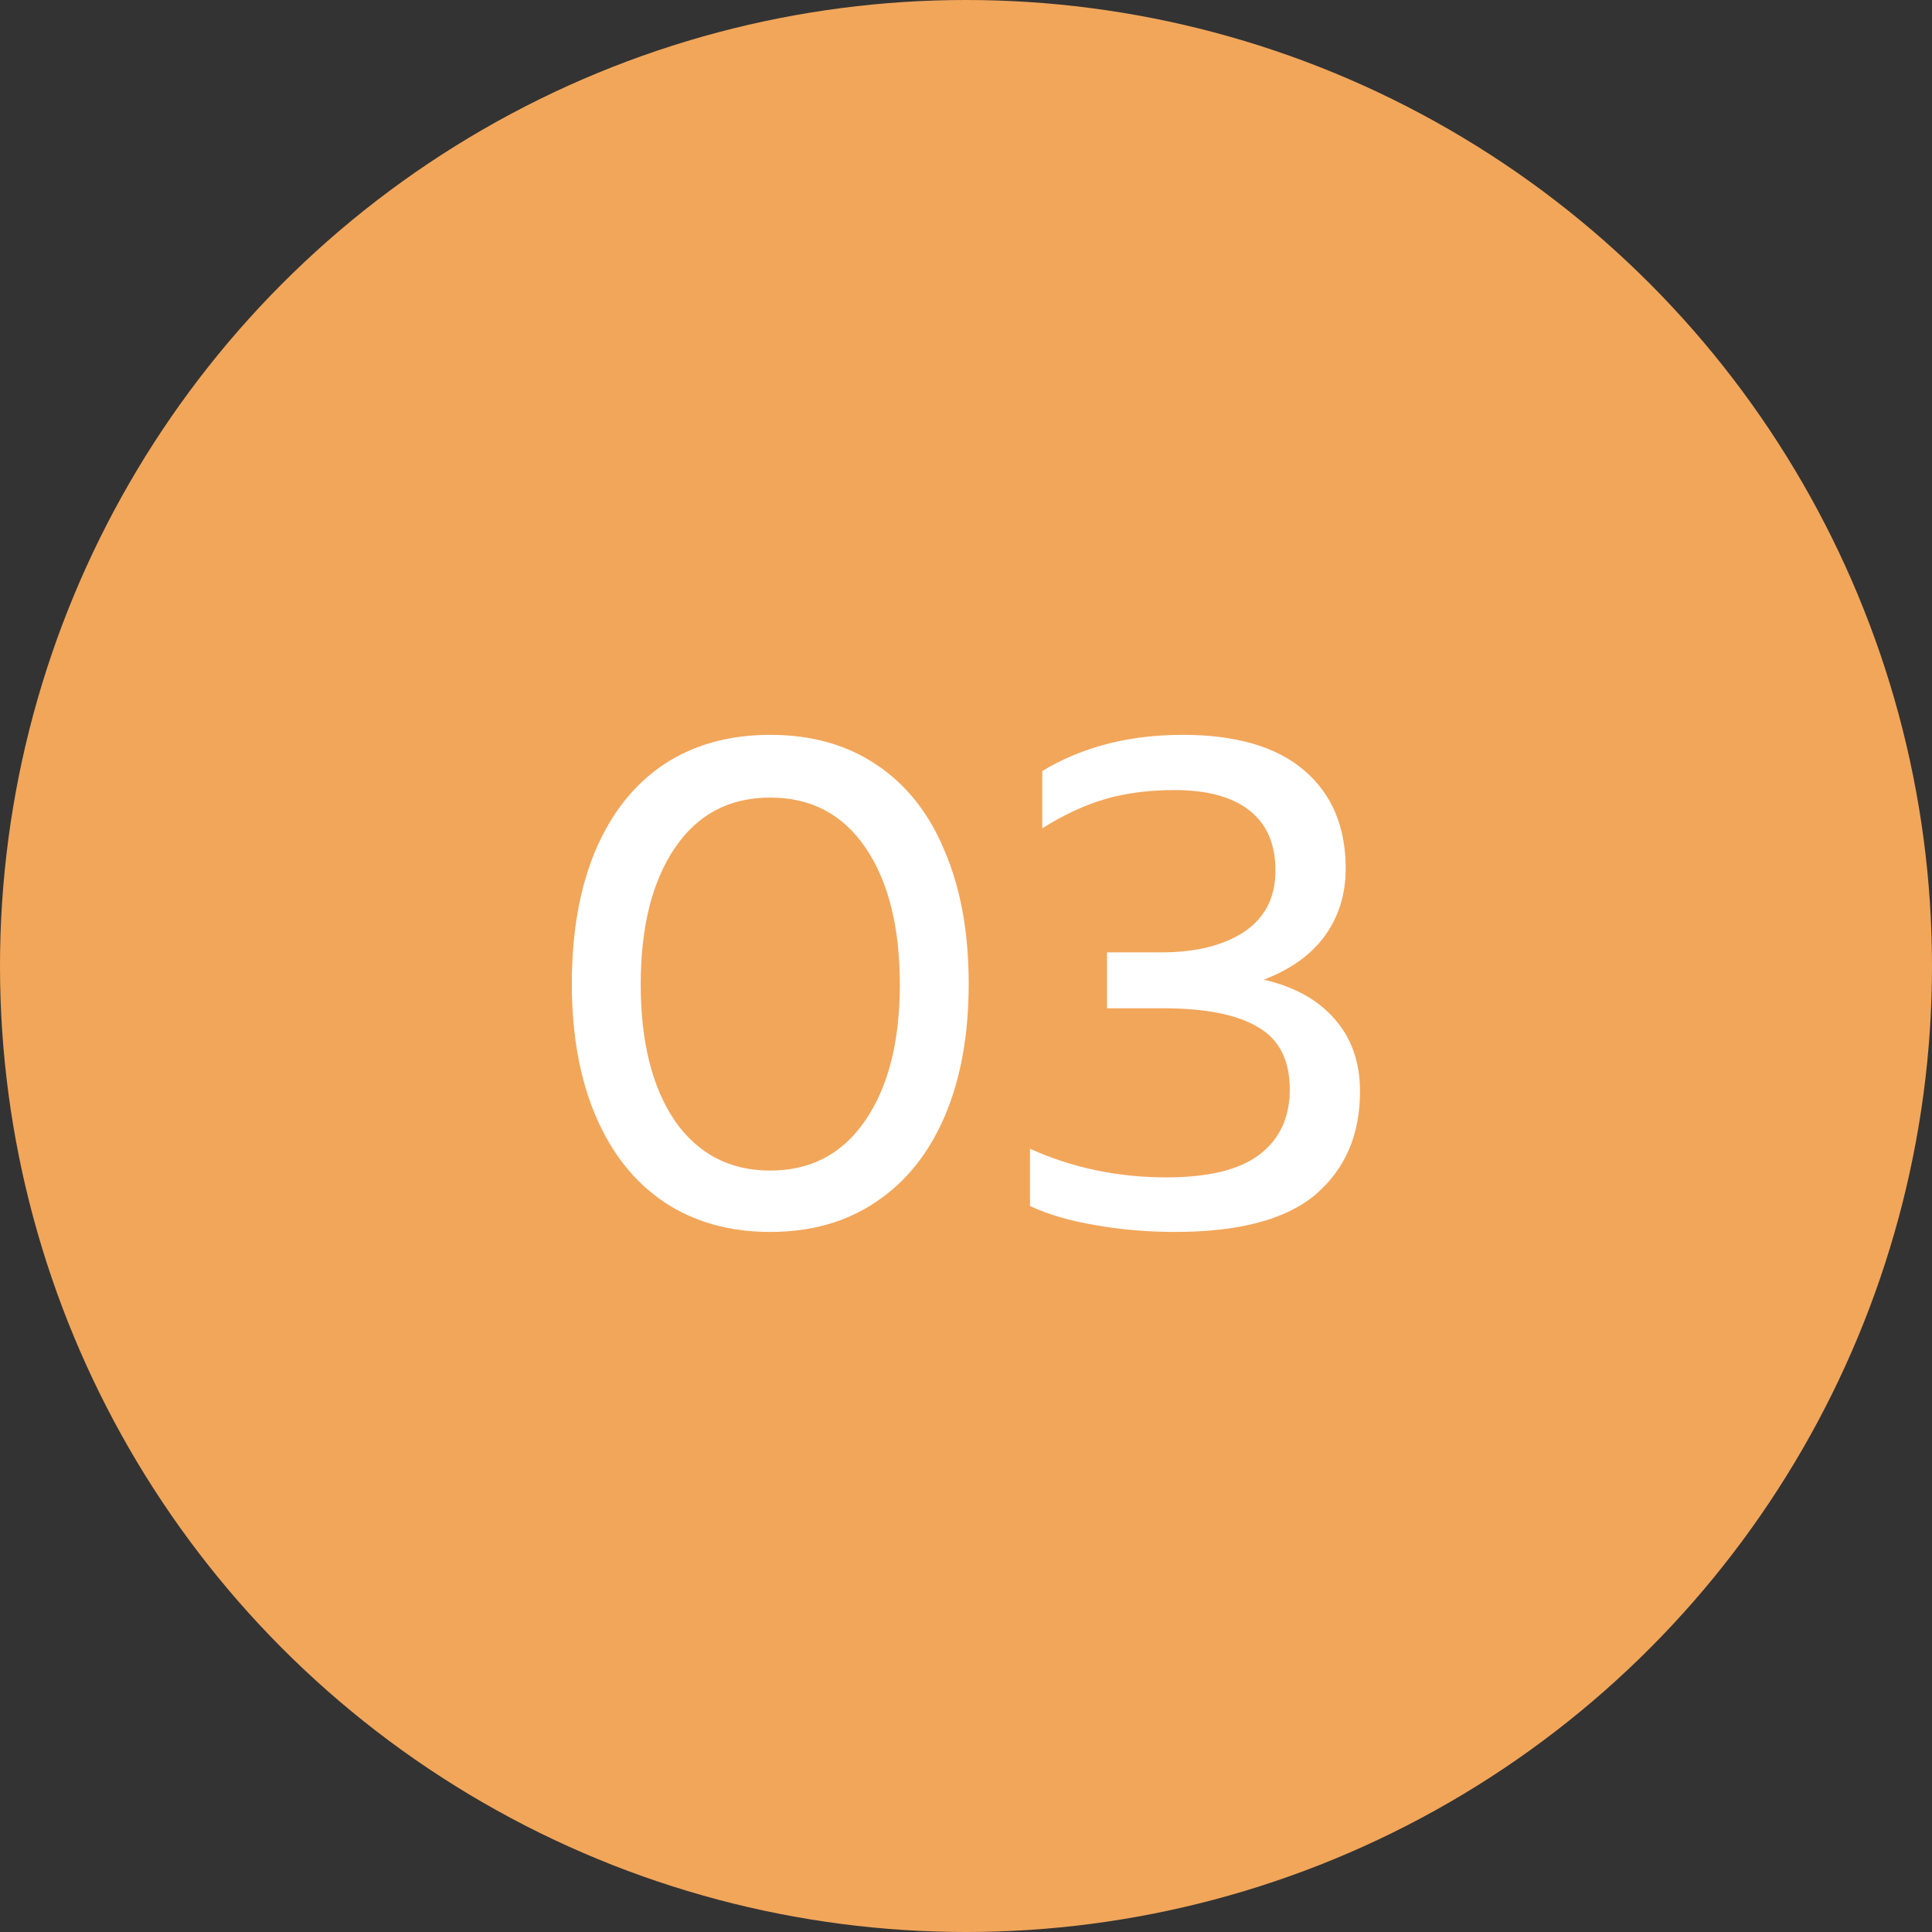
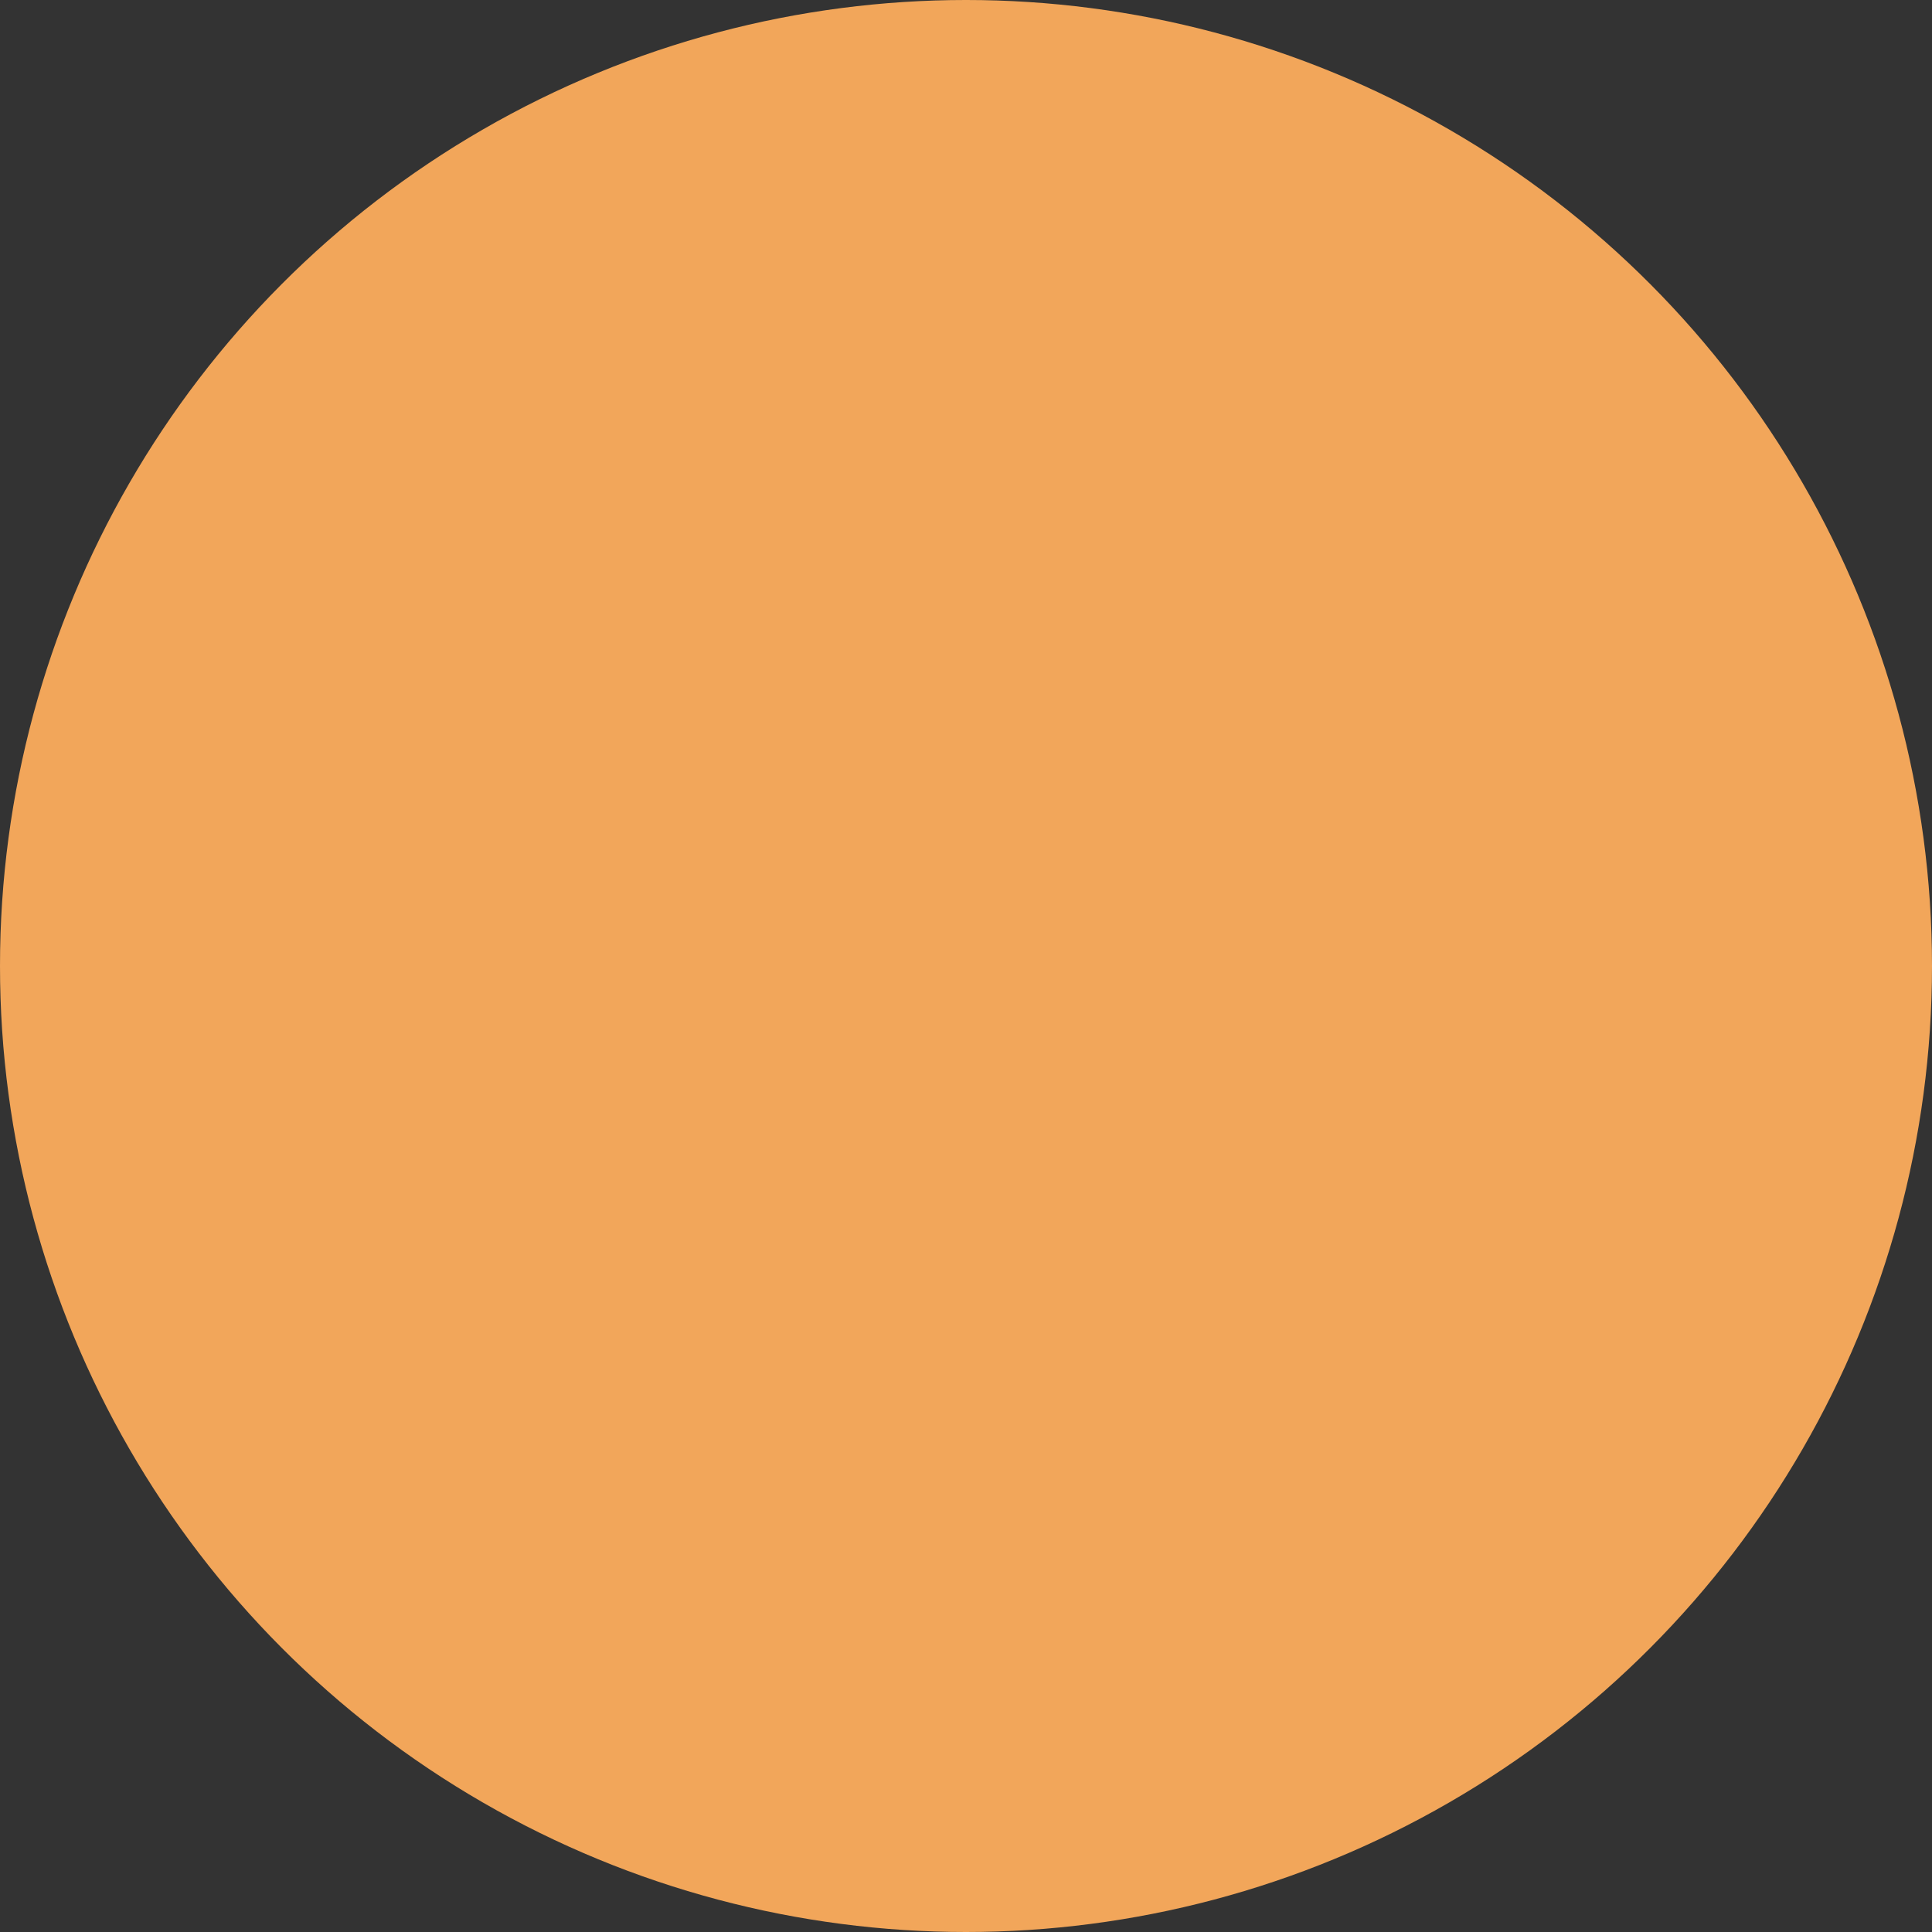
<svg xmlns="http://www.w3.org/2000/svg" width="68" height="68" viewBox="0 0 68 68" fill="none">
  <rect x="0" y="0" width="68" height="68" fill="#333333" stroke="none" />
  <circle cx="34" cy="34" r="34" fill="#F2A65A" />
-   <path d="M27.111 43.36C25.671 43.36 24.423 43.008 23.367 42.304C22.327 41.6 21.527 40.592 20.967 39.28C20.407 37.968 20.127 36.416 20.127 34.624C20.127 32.832 20.399 31.28 20.943 29.968C21.503 28.64 22.303 27.624 23.343 26.92C24.399 26.216 25.655 25.864 27.111 25.864C28.567 25.864 29.815 26.216 30.855 26.92C31.911 27.624 32.711 28.64 33.255 29.968C33.815 31.28 34.095 32.832 34.095 34.624C34.095 36.416 33.815 37.968 33.255 39.28C32.695 40.592 31.887 41.6 30.831 42.304C29.791 43.008 28.551 43.36 27.111 43.36ZM27.111 41.2C28.535 41.2 29.647 40.616 30.447 39.448C31.263 38.264 31.671 36.664 31.671 34.648C31.671 32.632 31.271 31.032 30.471 29.848C29.671 28.664 28.551 28.072 27.111 28.072C25.671 28.072 24.551 28.664 23.751 29.848C22.951 31.032 22.551 32.632 22.551 34.648C22.551 36.664 22.951 38.264 23.751 39.448C24.567 40.616 25.687 41.2 27.111 41.2ZM41.364 43.36C40.388 43.36 39.452 43.28 38.556 43.12C37.676 42.976 36.908 42.752 36.252 42.448V40.432C37.74 41.104 39.34 41.44 41.052 41.44C42.524 41.44 43.612 41.176 44.316 40.648C45.036 40.104 45.396 39.336 45.396 38.344C45.396 37.32 45.028 36.592 44.292 36.16C43.556 35.712 42.436 35.488 40.932 35.488H38.964V33.52H40.884C42.084 33.52 43.052 33.28 43.788 32.8C44.524 32.304 44.892 31.584 44.892 30.64C44.892 29.712 44.588 29.008 43.98 28.528C43.372 28.048 42.492 27.808 41.34 27.808C40.444 27.808 39.636 27.912 38.916 28.12C38.196 28.328 37.452 28.672 36.684 29.152V27.136C38.092 26.288 39.74 25.864 41.628 25.864C43.5 25.864 44.924 26.28 45.9 27.112C46.876 27.944 47.364 29.096 47.364 30.568C47.364 31.464 47.124 32.248 46.644 32.92C46.164 33.592 45.444 34.112 44.484 34.48C45.572 34.736 46.404 35.2 46.98 35.872C47.572 36.544 47.868 37.392 47.868 38.416C47.868 39.936 47.348 41.144 46.308 42.04C45.268 42.92 43.62 43.36 41.364 43.36Z" fill="white" />
</svg>